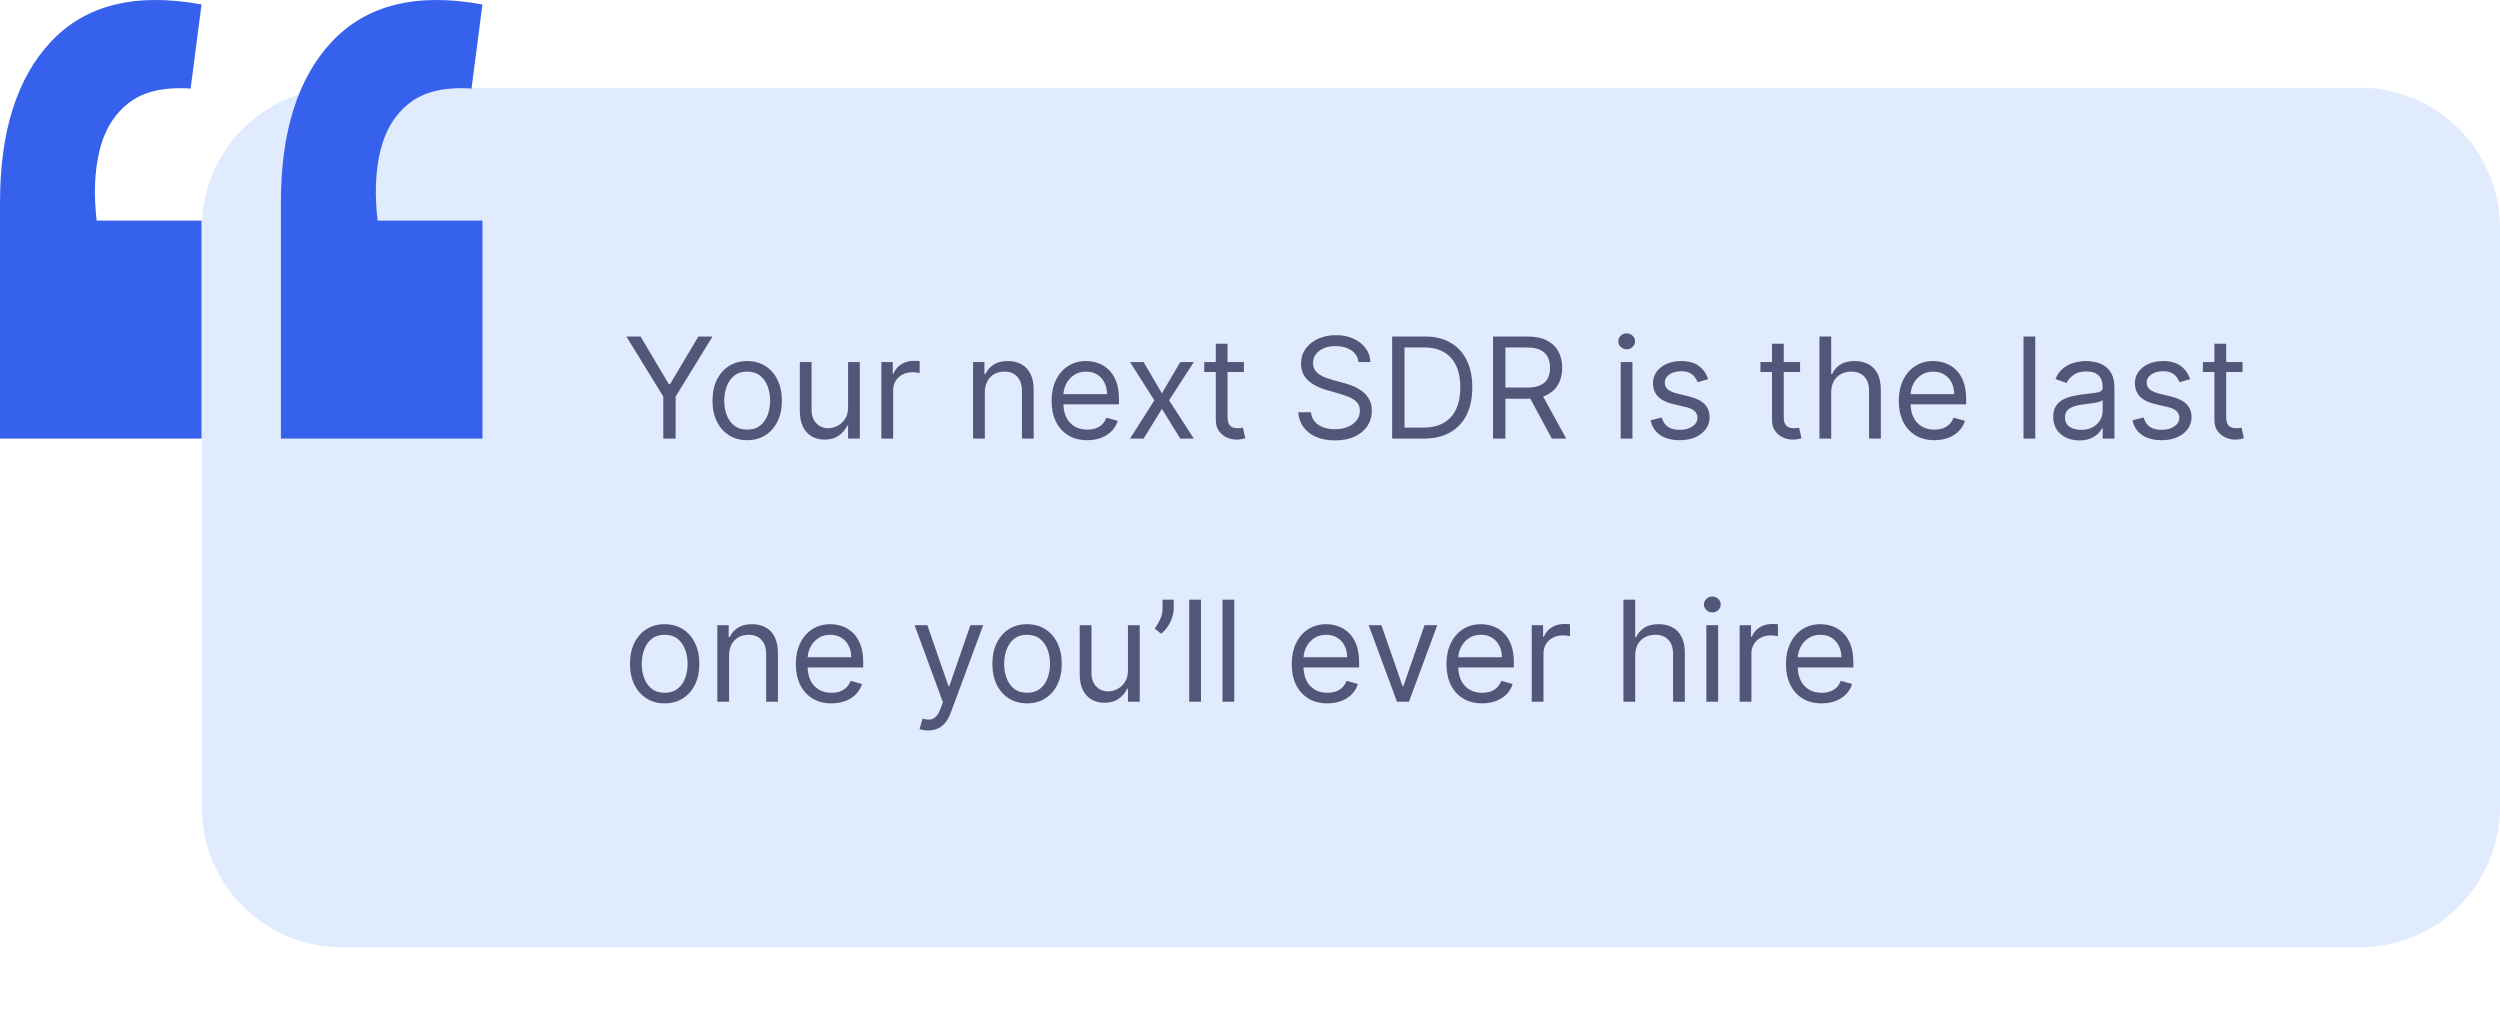
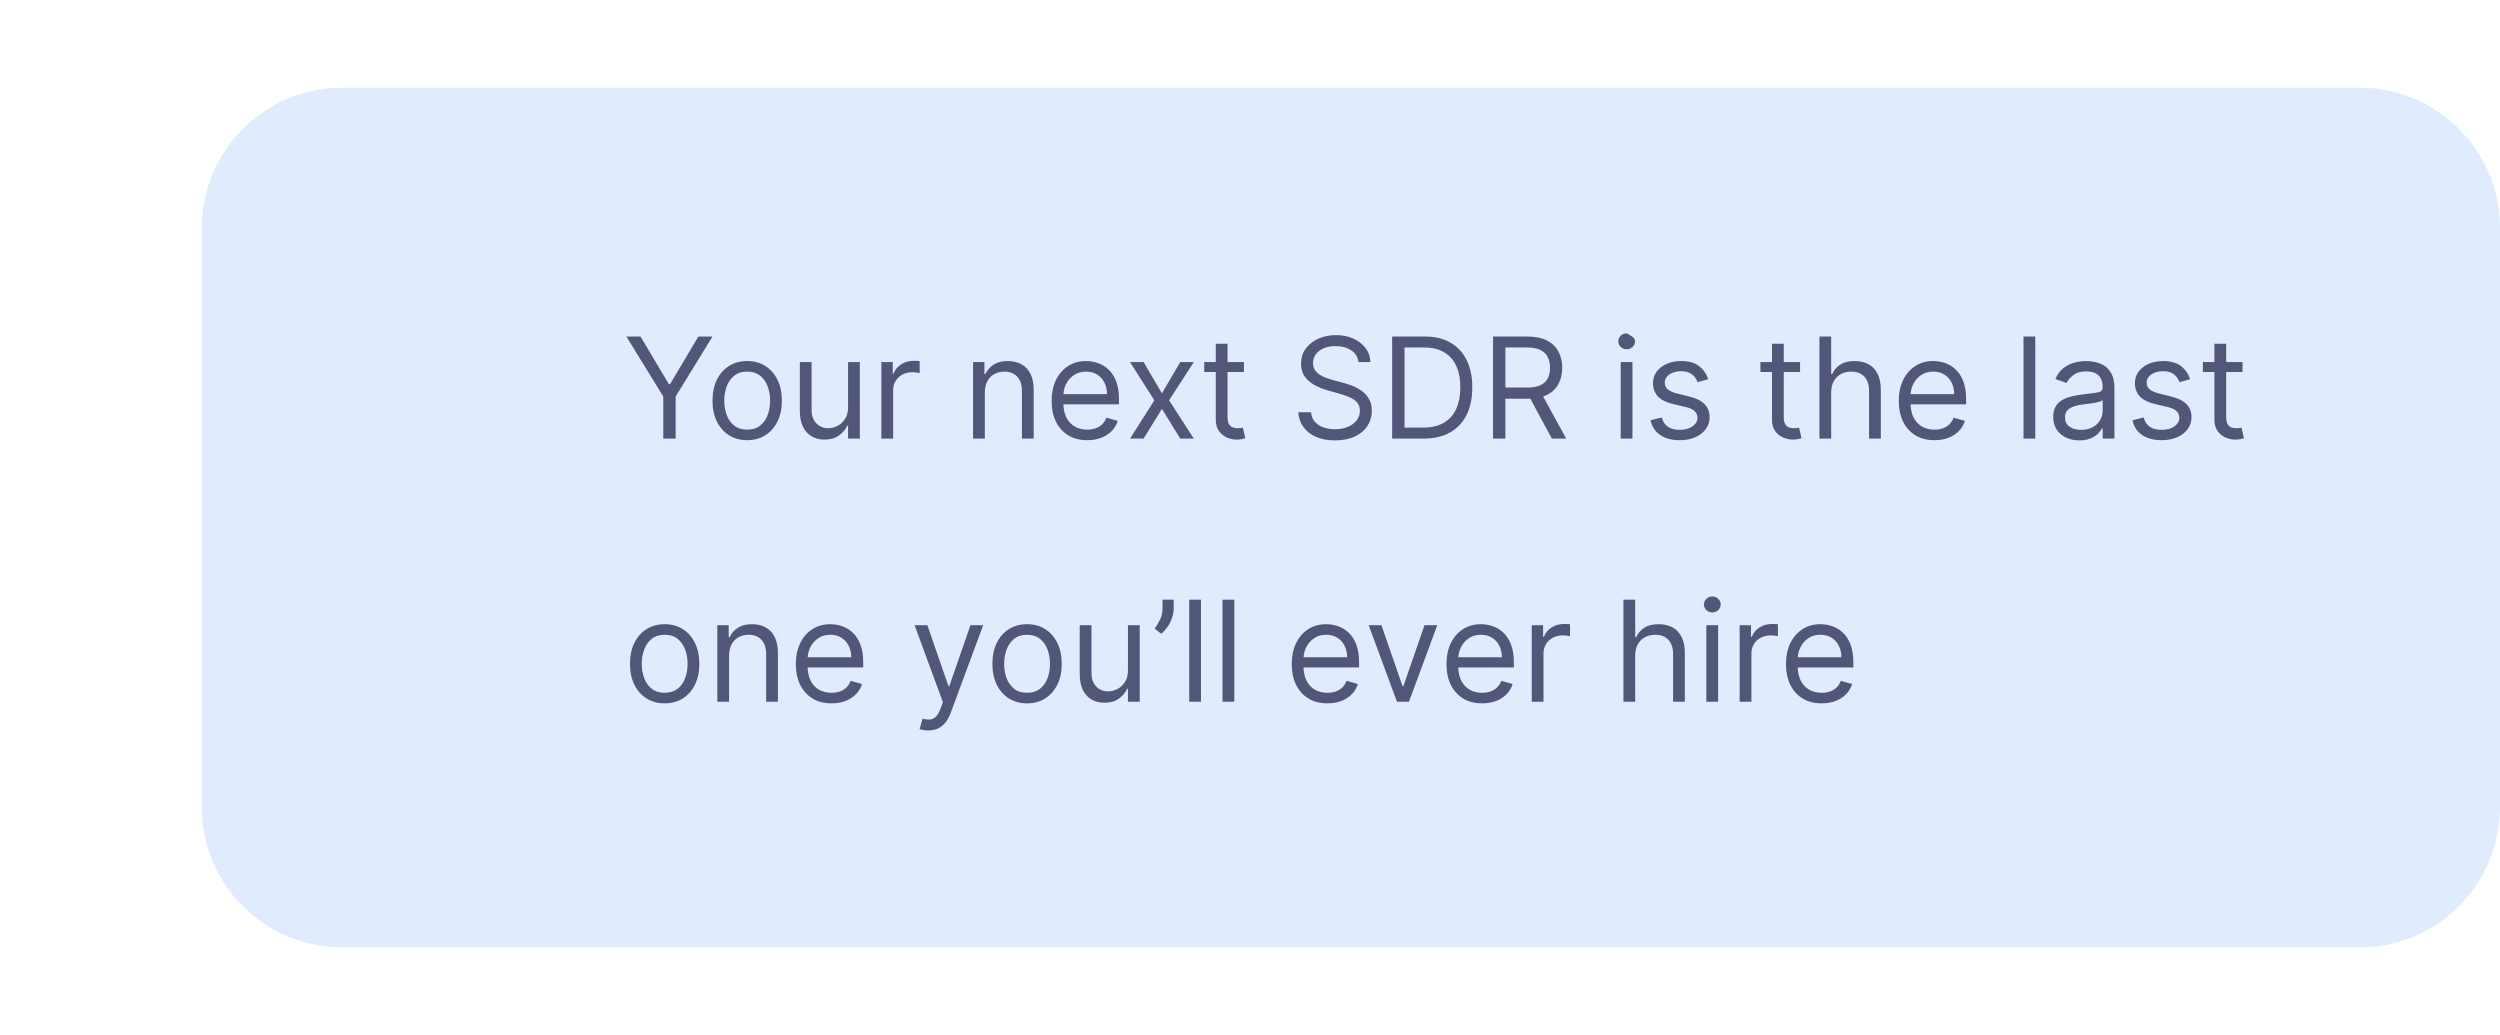
<svg xmlns="http://www.w3.org/2000/svg" width="285" height="118" viewBox="0 0 285 118" fill="none">
  <path d="M23 26C23 17.163 30.163 10 39 10H269C277.837 10 285 17.163 285 26V92C285 100.837 277.837 108 269 108H39C30.163 108 23 100.837 23 92V26Z" fill="#E0EBFE" />
-   <path d="M71.409 38.364H73.023L76.25 43.795H76.386L79.614 38.364H81.227L77.023 45.205V50H75.614V45.205L71.409 38.364ZM85.179 50.182C84.391 50.182 83.7 49.994 83.105 49.619C82.514 49.244 82.052 48.72 81.719 48.045C81.389 47.371 81.224 46.583 81.224 45.682C81.224 44.773 81.389 43.979 81.719 43.301C82.052 42.623 82.514 42.097 83.105 41.722C83.7 41.347 84.391 41.159 85.179 41.159C85.967 41.159 86.656 41.347 87.247 41.722C87.842 42.097 88.304 42.623 88.633 43.301C88.967 43.979 89.133 44.773 89.133 45.682C89.133 46.583 88.967 47.371 88.633 48.045C88.304 48.72 87.842 49.244 87.247 49.619C86.656 49.994 85.967 50.182 85.179 50.182ZM85.179 48.977C85.778 48.977 86.27 48.824 86.656 48.517C87.043 48.21 87.329 47.807 87.514 47.307C87.7 46.807 87.793 46.265 87.793 45.682C87.793 45.099 87.7 44.555 87.514 44.051C87.329 43.547 87.043 43.14 86.656 42.83C86.27 42.519 85.778 42.364 85.179 42.364C84.581 42.364 84.088 42.519 83.702 42.83C83.315 43.14 83.029 43.547 82.844 44.051C82.658 44.555 82.565 45.099 82.565 45.682C82.565 46.265 82.658 46.807 82.844 47.307C83.029 47.807 83.315 48.21 83.702 48.517C84.088 48.824 84.581 48.977 85.179 48.977ZM96.68 46.432V41.273H98.021V50H96.68V48.523H96.59C96.385 48.966 96.067 49.343 95.635 49.653C95.203 49.96 94.658 50.114 93.999 50.114C93.453 50.114 92.968 49.994 92.544 49.756C92.12 49.513 91.787 49.15 91.544 48.665C91.302 48.176 91.18 47.561 91.18 46.818V41.273H92.521V46.727C92.521 47.364 92.699 47.871 93.055 48.25C93.415 48.629 93.874 48.818 94.43 48.818C94.764 48.818 95.103 48.733 95.447 48.562C95.796 48.392 96.088 48.131 96.322 47.778C96.561 47.426 96.68 46.977 96.68 46.432ZM100.477 50V41.273H101.773V42.591H101.864C102.023 42.159 102.311 41.809 102.727 41.54C103.144 41.271 103.614 41.136 104.136 41.136C104.235 41.136 104.358 41.138 104.506 41.142C104.653 41.146 104.765 41.151 104.841 41.159V42.523C104.795 42.511 104.691 42.494 104.528 42.472C104.369 42.445 104.201 42.432 104.023 42.432C103.598 42.432 103.22 42.521 102.886 42.699C102.557 42.873 102.295 43.115 102.102 43.426C101.913 43.733 101.818 44.083 101.818 44.477V50H100.477ZM112.271 44.75V50H110.93V41.273H112.226V42.636H112.339C112.544 42.193 112.855 41.837 113.271 41.568C113.688 41.295 114.226 41.159 114.885 41.159C115.476 41.159 115.993 41.28 116.436 41.523C116.879 41.761 117.224 42.125 117.47 42.614C117.716 43.099 117.839 43.712 117.839 44.455V50H116.499V44.545C116.499 43.86 116.321 43.326 115.964 42.943C115.608 42.557 115.12 42.364 114.499 42.364C114.071 42.364 113.688 42.456 113.351 42.642C113.018 42.828 112.754 43.099 112.561 43.455C112.368 43.811 112.271 44.242 112.271 44.75ZM123.949 50.182C123.108 50.182 122.383 49.996 121.773 49.625C121.167 49.25 120.699 48.727 120.369 48.057C120.044 47.383 119.881 46.599 119.881 45.705C119.881 44.811 120.044 44.023 120.369 43.341C120.699 42.655 121.157 42.121 121.744 41.739C122.335 41.352 123.025 41.159 123.812 41.159C124.267 41.159 124.716 41.235 125.159 41.386C125.602 41.538 126.006 41.784 126.369 42.125C126.733 42.462 127.023 42.909 127.239 43.466C127.455 44.023 127.562 44.708 127.562 45.523V46.091H120.835V44.932H126.199C126.199 44.439 126.1 44 125.903 43.614C125.71 43.227 125.434 42.922 125.074 42.699C124.718 42.475 124.297 42.364 123.812 42.364C123.278 42.364 122.816 42.496 122.426 42.761C122.04 43.023 121.742 43.364 121.534 43.784C121.326 44.205 121.222 44.655 121.222 45.136V45.909C121.222 46.568 121.335 47.127 121.562 47.585C121.794 48.04 122.114 48.386 122.523 48.625C122.932 48.86 123.407 48.977 123.949 48.977C124.301 48.977 124.619 48.928 124.903 48.83C125.191 48.727 125.439 48.576 125.648 48.375C125.856 48.17 126.017 47.917 126.131 47.614L127.426 47.977C127.29 48.417 127.061 48.803 126.739 49.136C126.417 49.466 126.019 49.724 125.545 49.909C125.072 50.091 124.54 50.182 123.949 50.182ZM130.368 41.273L132.459 44.841L134.55 41.273H136.095L133.277 45.636L136.095 50H134.55L132.459 46.614L130.368 50H128.822L131.595 45.636L128.822 41.273H130.368ZM141.804 41.273V42.409H137.281V41.273H141.804ZM138.599 39.182H139.94V47.5C139.94 47.879 139.995 48.163 140.105 48.352C140.219 48.538 140.363 48.663 140.537 48.727C140.715 48.788 140.902 48.818 141.099 48.818C141.247 48.818 141.368 48.811 141.463 48.795C141.558 48.776 141.634 48.761 141.69 48.75L141.963 49.955C141.872 49.989 141.745 50.023 141.582 50.057C141.42 50.095 141.213 50.114 140.963 50.114C140.584 50.114 140.213 50.032 139.849 49.869C139.49 49.706 139.19 49.458 138.952 49.125C138.717 48.792 138.599 48.371 138.599 47.864V39.182ZM154.866 41.273C154.798 40.697 154.522 40.25 154.037 39.932C153.552 39.614 152.957 39.455 152.253 39.455C151.738 39.455 151.287 39.538 150.901 39.705C150.518 39.871 150.219 40.1 150.003 40.392C149.791 40.684 149.685 41.015 149.685 41.386C149.685 41.697 149.759 41.964 149.906 42.188C150.058 42.407 150.251 42.591 150.486 42.739C150.721 42.883 150.967 43.002 151.224 43.097C151.482 43.188 151.719 43.261 151.935 43.318L153.116 43.636C153.42 43.716 153.757 43.826 154.128 43.966C154.503 44.106 154.861 44.297 155.202 44.54C155.546 44.778 155.83 45.085 156.054 45.46C156.277 45.835 156.389 46.295 156.389 46.841C156.389 47.47 156.224 48.038 155.895 48.545C155.569 49.053 155.092 49.456 154.463 49.756C153.838 50.055 153.079 50.205 152.185 50.205C151.351 50.205 150.63 50.07 150.02 49.801C149.414 49.532 148.937 49.157 148.588 48.676C148.243 48.195 148.048 47.636 148.003 47H149.457C149.495 47.439 149.643 47.803 149.901 48.091C150.162 48.375 150.491 48.587 150.889 48.727C151.291 48.864 151.723 48.932 152.185 48.932C152.723 48.932 153.205 48.845 153.634 48.67C154.062 48.492 154.401 48.246 154.651 47.932C154.901 47.614 155.026 47.242 155.026 46.818C155.026 46.432 154.918 46.117 154.702 45.875C154.486 45.633 154.202 45.436 153.849 45.284C153.497 45.133 153.116 45 152.707 44.886L151.276 44.477C150.366 44.216 149.647 43.843 149.116 43.358C148.586 42.873 148.321 42.239 148.321 41.455C148.321 40.803 148.497 40.235 148.849 39.75C149.205 39.261 149.683 38.883 150.281 38.614C150.884 38.341 151.556 38.205 152.298 38.205C153.048 38.205 153.715 38.339 154.298 38.608C154.882 38.873 155.344 39.237 155.685 39.699C156.029 40.161 156.211 40.686 156.23 41.273H154.866ZM162.297 50H158.706V38.364H162.456C163.585 38.364 164.551 38.597 165.354 39.062C166.157 39.525 166.772 40.189 167.2 41.057C167.628 41.92 167.842 42.955 167.842 44.159C167.842 45.371 167.626 46.415 167.195 47.29C166.763 48.161 166.134 48.831 165.308 49.301C164.482 49.767 163.479 50 162.297 50ZM160.115 48.75H162.206C163.168 48.75 163.965 48.564 164.598 48.193C165.231 47.822 165.702 47.294 166.013 46.608C166.323 45.922 166.479 45.106 166.479 44.159C166.479 43.22 166.325 42.411 166.018 41.733C165.712 41.051 165.253 40.528 164.643 40.165C164.034 39.797 163.274 39.614 162.365 39.614H160.115V48.75ZM170.206 50V38.364H174.138C175.047 38.364 175.793 38.519 176.376 38.83C176.96 39.136 177.392 39.559 177.672 40.097C177.952 40.635 178.092 41.246 178.092 41.932C178.092 42.617 177.952 43.225 177.672 43.756C177.392 44.286 176.962 44.703 176.382 45.006C175.803 45.305 175.062 45.455 174.161 45.455H170.979V44.182H174.115C174.736 44.182 175.236 44.091 175.615 43.909C175.998 43.727 176.274 43.47 176.445 43.136C176.619 42.799 176.706 42.398 176.706 41.932C176.706 41.466 176.619 41.059 176.445 40.71C176.27 40.362 175.992 40.093 175.609 39.903C175.227 39.71 174.721 39.614 174.092 39.614H171.615V50H170.206ZM175.683 44.773L178.547 50H176.911L174.092 44.773H175.683ZM184.759 50V41.273H186.099V50H184.759ZM185.44 39.818C185.179 39.818 184.954 39.729 184.764 39.551C184.579 39.373 184.486 39.159 184.486 38.909C184.486 38.659 184.579 38.445 184.764 38.267C184.954 38.089 185.179 38 185.44 38C185.702 38 185.925 38.089 186.111 38.267C186.3 38.445 186.395 38.659 186.395 38.909C186.395 39.159 186.3 39.373 186.111 39.551C185.925 39.729 185.702 39.818 185.44 39.818ZM194.737 43.227L193.533 43.568C193.457 43.367 193.345 43.172 193.197 42.983C193.054 42.79 192.857 42.631 192.607 42.506C192.357 42.381 192.036 42.318 191.646 42.318C191.112 42.318 190.667 42.441 190.311 42.688C189.959 42.93 189.783 43.239 189.783 43.614C189.783 43.947 189.904 44.21 190.146 44.403C190.389 44.597 190.768 44.758 191.283 44.886L192.578 45.205C193.358 45.394 193.94 45.684 194.322 46.074C194.705 46.46 194.896 46.958 194.896 47.568C194.896 48.068 194.752 48.515 194.464 48.909C194.18 49.303 193.783 49.614 193.271 49.841C192.76 50.068 192.165 50.182 191.487 50.182C190.597 50.182 189.86 49.989 189.277 49.602C188.694 49.216 188.324 48.651 188.169 47.909L189.442 47.591C189.563 48.061 189.792 48.413 190.129 48.648C190.47 48.883 190.915 49 191.464 49C192.089 49 192.586 48.867 192.953 48.602C193.324 48.333 193.51 48.011 193.51 47.636C193.51 47.333 193.404 47.08 193.192 46.875C192.98 46.667 192.654 46.511 192.214 46.409L190.76 46.068C189.961 45.879 189.374 45.585 188.999 45.188C188.627 44.786 188.442 44.284 188.442 43.682C188.442 43.189 188.58 42.754 188.857 42.375C189.137 41.996 189.518 41.699 189.999 41.483C190.483 41.267 191.033 41.159 191.646 41.159C192.51 41.159 193.188 41.349 193.68 41.727C194.177 42.106 194.529 42.606 194.737 43.227ZM205.21 41.273V42.409H200.688V41.273H205.21ZM202.006 39.182H203.347V47.5C203.347 47.879 203.402 48.163 203.511 48.352C203.625 48.538 203.769 48.663 203.943 48.727C204.121 48.788 204.309 48.818 204.506 48.818C204.653 48.818 204.775 48.811 204.869 48.795C204.964 48.776 205.04 48.761 205.097 48.75L205.369 49.955C205.278 49.989 205.152 50.023 204.989 50.057C204.826 50.095 204.619 50.114 204.369 50.114C203.991 50.114 203.619 50.032 203.256 49.869C202.896 49.706 202.597 49.458 202.358 49.125C202.123 48.792 202.006 48.371 202.006 47.864V39.182ZM208.756 44.75V50H207.415V38.364H208.756V42.636H208.869C209.074 42.186 209.381 41.828 209.79 41.562C210.203 41.294 210.752 41.159 211.438 41.159C212.032 41.159 212.553 41.278 213 41.517C213.447 41.752 213.794 42.114 214.04 42.602C214.29 43.087 214.415 43.705 214.415 44.455V50H213.074V44.545C213.074 43.852 212.894 43.316 212.534 42.938C212.178 42.555 211.684 42.364 211.051 42.364C210.612 42.364 210.218 42.456 209.869 42.642C209.525 42.828 209.252 43.099 209.051 43.455C208.854 43.811 208.756 44.242 208.756 44.75ZM220.527 50.182C219.686 50.182 218.961 49.996 218.351 49.625C217.745 49.25 217.277 48.727 216.947 48.057C216.622 47.383 216.459 46.599 216.459 45.705C216.459 44.811 216.622 44.023 216.947 43.341C217.277 42.655 217.735 42.121 218.322 41.739C218.913 41.352 219.603 41.159 220.391 41.159C220.845 41.159 221.294 41.235 221.737 41.386C222.18 41.538 222.584 41.784 222.947 42.125C223.311 42.462 223.601 42.909 223.817 43.466C224.033 44.023 224.141 44.708 224.141 45.523V46.091H217.413V44.932H222.777C222.777 44.439 222.679 44 222.482 43.614C222.288 43.227 222.012 42.922 221.652 42.699C221.296 42.475 220.875 42.364 220.391 42.364C219.857 42.364 219.394 42.496 219.004 42.761C218.618 43.023 218.321 43.364 218.112 43.784C217.904 44.205 217.8 44.655 217.8 45.136V45.909C217.8 46.568 217.913 47.127 218.141 47.585C218.372 48.04 218.692 48.386 219.101 48.625C219.51 48.86 219.985 48.977 220.527 48.977C220.879 48.977 221.197 48.928 221.482 48.83C221.769 48.727 222.018 48.576 222.226 48.375C222.434 48.17 222.595 47.917 222.709 47.614L224.004 47.977C223.868 48.417 223.639 48.803 223.317 49.136C222.995 49.466 222.597 49.724 222.124 49.909C221.65 50.091 221.118 50.182 220.527 50.182ZM232.021 38.364V50H230.68V38.364H232.021ZM237.045 50.205C236.492 50.205 235.991 50.1 235.54 49.892C235.089 49.68 234.731 49.375 234.466 48.977C234.201 48.576 234.068 48.091 234.068 47.523C234.068 47.023 234.167 46.617 234.364 46.307C234.561 45.992 234.824 45.746 235.153 45.568C235.483 45.39 235.847 45.258 236.244 45.17C236.646 45.08 237.049 45.008 237.455 44.955C237.985 44.886 238.415 44.835 238.744 44.801C239.078 44.763 239.32 44.701 239.472 44.614C239.627 44.526 239.705 44.375 239.705 44.159V44.114C239.705 43.553 239.551 43.117 239.244 42.807C238.941 42.496 238.481 42.341 237.864 42.341C237.223 42.341 236.722 42.481 236.358 42.761C235.994 43.042 235.739 43.341 235.591 43.659L234.318 43.205C234.545 42.674 234.848 42.261 235.227 41.966C235.61 41.667 236.027 41.458 236.477 41.341C236.932 41.22 237.379 41.159 237.818 41.159C238.098 41.159 238.42 41.193 238.784 41.261C239.152 41.326 239.506 41.46 239.847 41.665C240.191 41.869 240.477 42.178 240.705 42.591C240.932 43.004 241.045 43.557 241.045 44.25V50H239.705V48.818H239.636C239.545 49.008 239.394 49.21 239.182 49.426C238.97 49.642 238.688 49.826 238.335 49.977C237.983 50.129 237.553 50.205 237.045 50.205ZM237.25 49C237.78 49 238.227 48.896 238.591 48.688C238.958 48.479 239.235 48.21 239.42 47.881C239.61 47.551 239.705 47.205 239.705 46.841V45.614C239.648 45.682 239.523 45.744 239.33 45.801C239.14 45.854 238.92 45.901 238.67 45.943C238.424 45.981 238.184 46.015 237.949 46.045C237.718 46.072 237.53 46.095 237.386 46.114C237.038 46.159 236.712 46.233 236.409 46.335C236.11 46.434 235.867 46.583 235.682 46.784C235.5 46.981 235.409 47.25 235.409 47.591C235.409 48.057 235.581 48.409 235.926 48.648C236.275 48.883 236.716 49 237.25 49ZM249.675 43.227L248.47 43.568C248.394 43.367 248.283 43.172 248.135 42.983C247.991 42.79 247.794 42.631 247.544 42.506C247.294 42.381 246.974 42.318 246.584 42.318C246.05 42.318 245.605 42.441 245.249 42.688C244.896 42.93 244.72 43.239 244.72 43.614C244.72 43.947 244.841 44.21 245.084 44.403C245.326 44.597 245.705 44.758 246.22 44.886L247.516 45.205C248.296 45.394 248.877 45.684 249.26 46.074C249.643 46.46 249.834 46.958 249.834 47.568C249.834 48.068 249.69 48.515 249.402 48.909C249.118 49.303 248.72 49.614 248.209 49.841C247.697 50.068 247.103 50.182 246.425 50.182C245.535 50.182 244.798 49.989 244.214 49.602C243.631 49.216 243.262 48.651 243.107 47.909L244.379 47.591C244.5 48.061 244.73 48.413 245.067 48.648C245.408 48.883 245.853 49 246.402 49C247.027 49 247.523 48.867 247.891 48.602C248.262 48.333 248.447 48.011 248.447 47.636C248.447 47.333 248.341 47.08 248.129 46.875C247.917 46.667 247.591 46.511 247.152 46.409L245.697 46.068C244.898 45.879 244.311 45.585 243.936 45.188C243.565 44.786 243.379 44.284 243.379 43.682C243.379 43.189 243.518 42.754 243.794 42.375C244.074 41.996 244.455 41.699 244.936 41.483C245.421 41.267 245.97 41.159 246.584 41.159C247.447 41.159 248.125 41.349 248.618 41.727C249.114 42.106 249.466 42.606 249.675 43.227ZM255.648 41.273V42.409H251.125V41.273H255.648ZM252.443 39.182H253.784V47.5C253.784 47.879 253.839 48.163 253.949 48.352C254.063 48.538 254.206 48.663 254.381 48.727C254.559 48.788 254.746 48.818 254.943 48.818C255.091 48.818 255.212 48.811 255.307 48.795C255.402 48.776 255.477 48.761 255.534 48.75L255.807 49.955C255.716 49.989 255.589 50.023 255.426 50.057C255.263 50.095 255.057 50.114 254.807 50.114C254.428 50.114 254.057 50.032 253.693 49.869C253.333 49.706 253.034 49.458 252.795 49.125C252.561 48.792 252.443 48.371 252.443 47.864V39.182ZM75.773 80.182C74.985 80.182 74.294 79.994 73.699 79.619C73.108 79.244 72.646 78.72 72.312 78.046C71.983 77.371 71.818 76.583 71.818 75.682C71.818 74.773 71.983 73.979 72.312 73.301C72.646 72.623 73.108 72.097 73.699 71.722C74.294 71.347 74.985 71.159 75.773 71.159C76.561 71.159 77.25 71.347 77.841 71.722C78.436 72.097 78.898 72.623 79.227 73.301C79.561 73.979 79.727 74.773 79.727 75.682C79.727 76.583 79.561 77.371 79.227 78.046C78.898 78.72 78.436 79.244 77.841 79.619C77.25 79.994 76.561 80.182 75.773 80.182ZM75.773 78.977C76.371 78.977 76.864 78.824 77.25 78.517C77.636 78.21 77.922 77.807 78.108 77.307C78.294 76.807 78.386 76.265 78.386 75.682C78.386 75.099 78.294 74.555 78.108 74.051C77.922 73.547 77.636 73.14 77.25 72.829C76.864 72.519 76.371 72.364 75.773 72.364C75.174 72.364 74.682 72.519 74.296 72.829C73.909 73.14 73.623 73.547 73.438 74.051C73.252 74.555 73.159 75.099 73.159 75.682C73.159 76.265 73.252 76.807 73.438 77.307C73.623 77.807 73.909 78.21 74.296 78.517C74.682 78.824 75.174 78.977 75.773 78.977ZM83.115 74.75V80H81.774V71.273H83.07V72.636H83.183C83.388 72.193 83.698 71.837 84.115 71.568C84.532 71.296 85.07 71.159 85.729 71.159C86.32 71.159 86.837 71.28 87.28 71.523C87.723 71.761 88.068 72.125 88.314 72.614C88.56 73.099 88.683 73.712 88.683 74.454V80H87.342V74.546C87.342 73.86 87.164 73.326 86.808 72.943C86.452 72.557 85.963 72.364 85.342 72.364C84.914 72.364 84.532 72.456 84.195 72.642C83.861 72.828 83.598 73.099 83.405 73.454C83.212 73.811 83.115 74.242 83.115 74.75ZM94.793 80.182C93.952 80.182 93.226 79.996 92.617 79.625C92.01 79.25 91.543 78.727 91.213 78.057C90.887 77.383 90.724 76.599 90.724 75.704C90.724 74.811 90.887 74.023 91.213 73.341C91.543 72.655 92.001 72.121 92.588 71.739C93.179 71.352 93.868 71.159 94.656 71.159C95.111 71.159 95.56 71.235 96.003 71.386C96.446 71.538 96.849 71.784 97.213 72.125C97.577 72.462 97.867 72.909 98.082 73.466C98.298 74.023 98.406 74.708 98.406 75.523V76.091H91.679V74.932H97.043C97.043 74.439 96.944 74 96.747 73.614C96.554 73.227 96.278 72.922 95.918 72.699C95.562 72.475 95.141 72.364 94.656 72.364C94.122 72.364 93.66 72.496 93.27 72.761C92.883 73.023 92.586 73.364 92.378 73.784C92.169 74.204 92.065 74.655 92.065 75.136V75.909C92.065 76.568 92.179 77.127 92.406 77.585C92.637 78.04 92.957 78.386 93.367 78.625C93.776 78.86 94.251 78.977 94.793 78.977C95.145 78.977 95.463 78.928 95.747 78.829C96.035 78.727 96.283 78.576 96.492 78.375C96.7 78.171 96.861 77.917 96.974 77.614L98.27 77.977C98.133 78.417 97.904 78.803 97.582 79.136C97.26 79.466 96.863 79.724 96.389 79.909C95.916 80.091 95.383 80.182 94.793 80.182ZM105.81 83.273C105.582 83.273 105.38 83.254 105.202 83.216C105.024 83.182 104.901 83.148 104.832 83.114L105.173 81.932C105.499 82.015 105.787 82.046 106.037 82.023C106.287 82 106.509 81.888 106.702 81.688C106.899 81.49 107.079 81.171 107.241 80.727L107.491 80.046L104.264 71.273H105.719L108.128 78.227H108.219L110.628 71.273H112.082L108.378 81.273C108.211 81.724 108.005 82.097 107.759 82.392C107.512 82.691 107.226 82.913 106.901 83.057C106.579 83.201 106.215 83.273 105.81 83.273ZM117.085 80.182C116.297 80.182 115.606 79.994 115.011 79.619C114.42 79.244 113.958 78.72 113.625 78.046C113.295 77.371 113.131 76.583 113.131 75.682C113.131 74.773 113.295 73.979 113.625 73.301C113.958 72.623 114.42 72.097 115.011 71.722C115.606 71.347 116.297 71.159 117.085 71.159C117.873 71.159 118.563 71.347 119.153 71.722C119.748 72.097 120.21 72.623 120.54 73.301C120.873 73.979 121.04 74.773 121.04 75.682C121.04 76.583 120.873 77.371 120.54 78.046C120.21 78.72 119.748 79.244 119.153 79.619C118.563 79.994 117.873 80.182 117.085 80.182ZM117.085 78.977C117.684 78.977 118.176 78.824 118.562 78.517C118.949 78.21 119.235 77.807 119.42 77.307C119.606 76.807 119.699 76.265 119.699 75.682C119.699 75.099 119.606 74.555 119.42 74.051C119.235 73.547 118.949 73.14 118.562 72.829C118.176 72.519 117.684 72.364 117.085 72.364C116.487 72.364 115.994 72.519 115.608 72.829C115.222 73.14 114.936 73.547 114.75 74.051C114.564 74.555 114.472 75.099 114.472 75.682C114.472 76.265 114.564 76.807 114.75 77.307C114.936 77.807 115.222 78.21 115.608 78.517C115.994 78.824 116.487 78.977 117.085 78.977ZM128.587 76.432V71.273H129.928V80H128.587V78.523H128.496C128.291 78.966 127.973 79.343 127.541 79.653C127.109 79.96 126.564 80.114 125.905 80.114C125.359 80.114 124.875 79.994 124.45 79.756C124.026 79.513 123.693 79.15 123.45 78.665C123.208 78.176 123.087 77.561 123.087 76.818V71.273H124.428V76.727C124.428 77.364 124.606 77.871 124.962 78.25C125.321 78.629 125.78 78.818 126.337 78.818C126.67 78.818 127.009 78.733 127.354 78.562C127.702 78.392 127.994 78.131 128.229 77.778C128.467 77.426 128.587 76.977 128.587 76.432ZM133.8 68.364V69.386C133.8 69.697 133.743 70.028 133.629 70.381C133.519 70.729 133.357 71.068 133.141 71.398C132.929 71.724 132.671 72.008 132.368 72.25L131.641 71.659C131.879 71.318 132.086 70.964 132.26 70.597C132.438 70.225 132.527 69.829 132.527 69.409V68.364H133.8ZM136.912 68.364V80H135.571V68.364H136.912ZM140.709 68.364V80H139.368V68.364H140.709ZM151.324 80.182C150.483 80.182 149.758 79.996 149.148 79.625C148.542 79.25 148.074 78.727 147.744 78.057C147.419 77.383 147.256 76.599 147.256 75.704C147.256 74.811 147.419 74.023 147.744 73.341C148.074 72.655 148.532 72.121 149.119 71.739C149.71 71.352 150.4 71.159 151.188 71.159C151.642 71.159 152.091 71.235 152.534 71.386C152.977 71.538 153.381 71.784 153.744 72.125C154.108 72.462 154.398 72.909 154.614 73.466C154.83 74.023 154.938 74.708 154.938 75.523V76.091H148.21V74.932H153.574C153.574 74.439 153.475 74 153.278 73.614C153.085 73.227 152.809 72.922 152.449 72.699C152.093 72.475 151.672 72.364 151.188 72.364C150.653 72.364 150.191 72.496 149.801 72.761C149.415 73.023 149.117 73.364 148.909 73.784C148.701 74.204 148.597 74.655 148.597 75.136V75.909C148.597 76.568 148.71 77.127 148.938 77.585C149.169 78.04 149.489 78.386 149.898 78.625C150.307 78.86 150.782 78.977 151.324 78.977C151.676 78.977 151.994 78.928 152.278 78.829C152.566 78.727 152.814 78.576 153.023 78.375C153.231 78.171 153.392 77.917 153.506 77.614L154.801 77.977C154.665 78.417 154.436 78.803 154.114 79.136C153.792 79.466 153.394 79.724 152.92 79.909C152.447 80.091 151.915 80.182 151.324 80.182ZM163.848 71.273L160.621 80H159.257L156.03 71.273H157.484L159.893 78.227H159.984L162.393 71.273H163.848ZM168.964 80.182C168.124 80.182 167.398 79.996 166.788 79.625C166.182 79.25 165.714 78.727 165.385 78.057C165.059 77.383 164.896 76.599 164.896 75.704C164.896 74.811 165.059 74.023 165.385 73.341C165.714 72.655 166.173 72.121 166.76 71.739C167.351 71.352 168.04 71.159 168.828 71.159C169.283 71.159 169.732 71.235 170.175 71.386C170.618 71.538 171.021 71.784 171.385 72.125C171.749 72.462 172.038 72.909 172.254 73.466C172.47 74.023 172.578 74.708 172.578 75.523V76.091H165.851V74.932H171.214C171.214 74.439 171.116 74 170.919 73.614C170.726 73.227 170.449 72.922 170.089 72.699C169.733 72.475 169.313 72.364 168.828 72.364C168.294 72.364 167.832 72.496 167.442 72.761C167.055 73.023 166.758 73.364 166.55 73.784C166.341 74.204 166.237 74.655 166.237 75.136V75.909C166.237 76.568 166.351 77.127 166.578 77.585C166.809 78.04 167.129 78.386 167.538 78.625C167.947 78.86 168.423 78.977 168.964 78.977C169.317 78.977 169.635 78.928 169.919 78.829C170.207 78.727 170.455 78.576 170.663 78.375C170.872 78.171 171.033 77.917 171.146 77.614L172.442 77.977C172.305 78.417 172.076 78.803 171.754 79.136C171.432 79.466 171.035 79.724 170.561 79.909C170.088 80.091 169.555 80.182 168.964 80.182ZM174.618 80V71.273H175.913V72.591H176.004C176.163 72.159 176.451 71.809 176.868 71.54C177.285 71.271 177.754 71.136 178.277 71.136C178.375 71.136 178.499 71.138 178.646 71.142C178.794 71.146 178.906 71.151 178.982 71.159V72.523C178.936 72.511 178.832 72.494 178.669 72.472C178.51 72.445 178.341 72.432 178.163 72.432C177.739 72.432 177.36 72.521 177.027 72.699C176.697 72.873 176.436 73.115 176.243 73.426C176.054 73.733 175.959 74.083 175.959 74.477V80H174.618ZM186.412 74.75V80H185.071V68.364H186.412V72.636H186.526C186.73 72.186 187.037 71.828 187.446 71.562C187.859 71.294 188.408 71.159 189.094 71.159C189.688 71.159 190.209 71.278 190.656 71.517C191.103 71.752 191.45 72.114 191.696 72.602C191.946 73.087 192.071 73.704 192.071 74.454V80H190.73V74.546C190.73 73.852 190.55 73.316 190.19 72.938C189.834 72.555 189.34 72.364 188.707 72.364C188.268 72.364 187.874 72.456 187.526 72.642C187.181 72.828 186.908 73.099 186.707 73.454C186.51 73.811 186.412 74.242 186.412 74.75ZM194.524 80V71.273H195.865V80H194.524ZM195.206 69.818C194.945 69.818 194.719 69.729 194.53 69.551C194.344 69.373 194.251 69.159 194.251 68.909C194.251 68.659 194.344 68.445 194.53 68.267C194.719 68.089 194.945 68 195.206 68C195.467 68 195.691 68.089 195.876 68.267C196.066 68.445 196.161 68.659 196.161 68.909C196.161 69.159 196.066 69.373 195.876 69.551C195.691 69.729 195.467 69.818 195.206 69.818ZM198.321 80V71.273H199.616V72.591H199.707C199.866 72.159 200.154 71.809 200.571 71.54C200.988 71.271 201.457 71.136 201.98 71.136C202.079 71.136 202.202 71.138 202.349 71.142C202.497 71.146 202.609 71.151 202.685 71.159V72.523C202.639 72.511 202.535 72.494 202.372 72.472C202.213 72.445 202.045 72.432 201.866 72.432C201.442 72.432 201.063 72.521 200.73 72.699C200.401 72.873 200.139 73.115 199.946 73.426C199.757 73.733 199.662 74.083 199.662 74.477V80H198.321ZM207.668 80.182C206.827 80.182 206.101 79.996 205.491 79.625C204.885 79.25 204.418 78.727 204.088 78.057C203.762 77.383 203.599 76.599 203.599 75.704C203.599 74.811 203.762 74.023 204.088 73.341C204.418 72.655 204.876 72.121 205.463 71.739C206.054 71.352 206.743 71.159 207.531 71.159C207.986 71.159 208.435 71.235 208.878 71.386C209.321 71.538 209.724 71.784 210.088 72.125C210.452 72.462 210.741 72.909 210.957 73.466C211.173 74.023 211.281 74.708 211.281 75.523V76.091H204.554V74.932H209.918C209.918 74.439 209.819 74 209.622 73.614C209.429 73.227 209.152 72.922 208.793 72.699C208.437 72.475 208.016 72.364 207.531 72.364C206.997 72.364 206.535 72.496 206.145 72.761C205.759 73.023 205.461 73.364 205.253 73.784C205.045 74.204 204.94 74.655 204.94 75.136V75.909C204.94 76.568 205.054 77.127 205.281 77.585C205.512 78.04 205.832 78.386 206.241 78.625C206.651 78.86 207.126 78.977 207.668 78.977C208.02 78.977 208.338 78.928 208.622 78.829C208.91 78.727 209.158 78.576 209.366 78.375C209.575 78.171 209.736 77.917 209.849 77.614L211.145 77.977C211.009 78.417 210.779 78.803 210.457 79.136C210.135 79.466 209.738 79.724 209.264 79.909C208.791 80.091 208.259 80.182 207.668 80.182Z" fill="#52577A" />
-   <path d="M55 0.509L53.752 10.098C50.703 9.892 48.346 10.442 46.682 11.748C45.019 13.054 43.91 14.875 43.355 17.212C42.801 19.549 42.697 22.196 43.044 25.151H55V50H32.023V23.089C32.023 14.978 33.964 8.861 37.845 4.737C41.796 0.544 47.514 -0.866 55 0.509ZM22.977 0.509L21.73 10.098C18.68 9.892 16.323 10.442 14.66 11.748C12.996 13.054 11.887 14.875 11.333 17.212C10.778 19.549 10.674 22.196 11.021 25.151H22.977V50H0V23.089C0 14.978 1.941 8.861 5.822 4.737C9.773 0.544 15.492 -0.866 22.977 0.509Z" fill="#3661ED" />
+   <path d="M71.409 38.364H73.023L76.25 43.795H76.386L79.614 38.364H81.227L77.023 45.205V50H75.614V45.205L71.409 38.364ZM85.179 50.182C84.391 50.182 83.7 49.994 83.105 49.619C82.514 49.244 82.052 48.72 81.719 48.045C81.389 47.371 81.224 46.583 81.224 45.682C81.224 44.773 81.389 43.979 81.719 43.301C82.052 42.623 82.514 42.097 83.105 41.722C83.7 41.347 84.391 41.159 85.179 41.159C85.967 41.159 86.656 41.347 87.247 41.722C87.842 42.097 88.304 42.623 88.633 43.301C88.967 43.979 89.133 44.773 89.133 45.682C89.133 46.583 88.967 47.371 88.633 48.045C88.304 48.72 87.842 49.244 87.247 49.619C86.656 49.994 85.967 50.182 85.179 50.182ZM85.179 48.977C85.778 48.977 86.27 48.824 86.656 48.517C87.043 48.21 87.329 47.807 87.514 47.307C87.7 46.807 87.793 46.265 87.793 45.682C87.793 45.099 87.7 44.555 87.514 44.051C87.329 43.547 87.043 43.14 86.656 42.83C86.27 42.519 85.778 42.364 85.179 42.364C84.581 42.364 84.088 42.519 83.702 42.83C83.315 43.14 83.029 43.547 82.844 44.051C82.658 44.555 82.565 45.099 82.565 45.682C82.565 46.265 82.658 46.807 82.844 47.307C83.029 47.807 83.315 48.21 83.702 48.517C84.088 48.824 84.581 48.977 85.179 48.977ZM96.68 46.432V41.273H98.021V50H96.68V48.523H96.59C96.385 48.966 96.067 49.343 95.635 49.653C95.203 49.96 94.658 50.114 93.999 50.114C93.453 50.114 92.968 49.994 92.544 49.756C92.12 49.513 91.787 49.15 91.544 48.665C91.302 48.176 91.18 47.561 91.18 46.818V41.273H92.521V46.727C92.521 47.364 92.699 47.871 93.055 48.25C93.415 48.629 93.874 48.818 94.43 48.818C94.764 48.818 95.103 48.733 95.447 48.562C95.796 48.392 96.088 48.131 96.322 47.778C96.561 47.426 96.68 46.977 96.68 46.432ZM100.477 50V41.273H101.773V42.591H101.864C102.023 42.159 102.311 41.809 102.727 41.54C103.144 41.271 103.614 41.136 104.136 41.136C104.235 41.136 104.358 41.138 104.506 41.142C104.653 41.146 104.765 41.151 104.841 41.159V42.523C104.795 42.511 104.691 42.494 104.528 42.472C104.369 42.445 104.201 42.432 104.023 42.432C103.598 42.432 103.22 42.521 102.886 42.699C102.557 42.873 102.295 43.115 102.102 43.426C101.913 43.733 101.818 44.083 101.818 44.477V50H100.477ZM112.271 44.75V50H110.93V41.273H112.226V42.636H112.339C112.544 42.193 112.855 41.837 113.271 41.568C113.688 41.295 114.226 41.159 114.885 41.159C115.476 41.159 115.993 41.28 116.436 41.523C116.879 41.761 117.224 42.125 117.47 42.614C117.716 43.099 117.839 43.712 117.839 44.455V50H116.499V44.545C116.499 43.86 116.321 43.326 115.964 42.943C115.608 42.557 115.12 42.364 114.499 42.364C114.071 42.364 113.688 42.456 113.351 42.642C113.018 42.828 112.754 43.099 112.561 43.455C112.368 43.811 112.271 44.242 112.271 44.75ZM123.949 50.182C123.108 50.182 122.383 49.996 121.773 49.625C121.167 49.25 120.699 48.727 120.369 48.057C120.044 47.383 119.881 46.599 119.881 45.705C119.881 44.811 120.044 44.023 120.369 43.341C120.699 42.655 121.157 42.121 121.744 41.739C122.335 41.352 123.025 41.159 123.812 41.159C124.267 41.159 124.716 41.235 125.159 41.386C125.602 41.538 126.006 41.784 126.369 42.125C126.733 42.462 127.023 42.909 127.239 43.466C127.455 44.023 127.562 44.708 127.562 45.523V46.091H120.835V44.932H126.199C126.199 44.439 126.1 44 125.903 43.614C125.71 43.227 125.434 42.922 125.074 42.699C124.718 42.475 124.297 42.364 123.812 42.364C123.278 42.364 122.816 42.496 122.426 42.761C122.04 43.023 121.742 43.364 121.534 43.784C121.326 44.205 121.222 44.655 121.222 45.136V45.909C121.222 46.568 121.335 47.127 121.562 47.585C121.794 48.04 122.114 48.386 122.523 48.625C122.932 48.86 123.407 48.977 123.949 48.977C124.301 48.977 124.619 48.928 124.903 48.83C125.191 48.727 125.439 48.576 125.648 48.375C125.856 48.17 126.017 47.917 126.131 47.614L127.426 47.977C127.29 48.417 127.061 48.803 126.739 49.136C126.417 49.466 126.019 49.724 125.545 49.909C125.072 50.091 124.54 50.182 123.949 50.182ZM130.368 41.273L132.459 44.841L134.55 41.273H136.095L133.277 45.636L136.095 50H134.55L132.459 46.614L130.368 50H128.822L131.595 45.636L128.822 41.273H130.368ZM141.804 41.273V42.409H137.281V41.273H141.804ZM138.599 39.182H139.94V47.5C139.94 47.879 139.995 48.163 140.105 48.352C140.219 48.538 140.363 48.663 140.537 48.727C140.715 48.788 140.902 48.818 141.099 48.818C141.247 48.818 141.368 48.811 141.463 48.795C141.558 48.776 141.634 48.761 141.69 48.75L141.963 49.955C141.872 49.989 141.745 50.023 141.582 50.057C141.42 50.095 141.213 50.114 140.963 50.114C140.584 50.114 140.213 50.032 139.849 49.869C139.49 49.706 139.19 49.458 138.952 49.125C138.717 48.792 138.599 48.371 138.599 47.864V39.182ZM154.866 41.273C154.798 40.697 154.522 40.25 154.037 39.932C153.552 39.614 152.957 39.455 152.253 39.455C151.738 39.455 151.287 39.538 150.901 39.705C150.518 39.871 150.219 40.1 150.003 40.392C149.791 40.684 149.685 41.015 149.685 41.386C149.685 41.697 149.759 41.964 149.906 42.188C150.058 42.407 150.251 42.591 150.486 42.739C150.721 42.883 150.967 43.002 151.224 43.097C151.482 43.188 151.719 43.261 151.935 43.318L153.116 43.636C153.42 43.716 153.757 43.826 154.128 43.966C154.503 44.106 154.861 44.297 155.202 44.54C155.546 44.778 155.83 45.085 156.054 45.46C156.277 45.835 156.389 46.295 156.389 46.841C156.389 47.47 156.224 48.038 155.895 48.545C155.569 49.053 155.092 49.456 154.463 49.756C153.838 50.055 153.079 50.205 152.185 50.205C151.351 50.205 150.63 50.07 150.02 49.801C149.414 49.532 148.937 49.157 148.588 48.676C148.243 48.195 148.048 47.636 148.003 47H149.457C149.495 47.439 149.643 47.803 149.901 48.091C150.162 48.375 150.491 48.587 150.889 48.727C151.291 48.864 151.723 48.932 152.185 48.932C152.723 48.932 153.205 48.845 153.634 48.67C154.062 48.492 154.401 48.246 154.651 47.932C154.901 47.614 155.026 47.242 155.026 46.818C155.026 46.432 154.918 46.117 154.702 45.875C154.486 45.633 154.202 45.436 153.849 45.284C153.497 45.133 153.116 45 152.707 44.886L151.276 44.477C150.366 44.216 149.647 43.843 149.116 43.358C148.586 42.873 148.321 42.239 148.321 41.455C148.321 40.803 148.497 40.235 148.849 39.75C149.205 39.261 149.683 38.883 150.281 38.614C150.884 38.341 151.556 38.205 152.298 38.205C153.048 38.205 153.715 38.339 154.298 38.608C154.882 38.873 155.344 39.237 155.685 39.699C156.029 40.161 156.211 40.686 156.23 41.273H154.866ZM162.297 50H158.706V38.364H162.456C163.585 38.364 164.551 38.597 165.354 39.062C166.157 39.525 166.772 40.189 167.2 41.057C167.628 41.92 167.842 42.955 167.842 44.159C167.842 45.371 167.626 46.415 167.195 47.29C166.763 48.161 166.134 48.831 165.308 49.301C164.482 49.767 163.479 50 162.297 50ZM160.115 48.75H162.206C163.168 48.75 163.965 48.564 164.598 48.193C165.231 47.822 165.702 47.294 166.013 46.608C166.323 45.922 166.479 45.106 166.479 44.159C166.479 43.22 166.325 42.411 166.018 41.733C165.712 41.051 165.253 40.528 164.643 40.165C164.034 39.797 163.274 39.614 162.365 39.614H160.115V48.75ZM170.206 50V38.364H174.138C175.047 38.364 175.793 38.519 176.376 38.83C176.96 39.136 177.392 39.559 177.672 40.097C177.952 40.635 178.092 41.246 178.092 41.932C178.092 42.617 177.952 43.225 177.672 43.756C177.392 44.286 176.962 44.703 176.382 45.006C175.803 45.305 175.062 45.455 174.161 45.455H170.979V44.182H174.115C174.736 44.182 175.236 44.091 175.615 43.909C175.998 43.727 176.274 43.47 176.445 43.136C176.619 42.799 176.706 42.398 176.706 41.932C176.706 41.466 176.619 41.059 176.445 40.71C176.27 40.362 175.992 40.093 175.609 39.903C175.227 39.71 174.721 39.614 174.092 39.614H171.615V50H170.206ZM175.683 44.773L178.547 50H176.911L174.092 44.773H175.683ZM184.759 50V41.273H186.099V50H184.759ZM185.44 39.818C185.179 39.818 184.954 39.729 184.764 39.551C184.579 39.373 184.486 39.159 184.486 38.909C184.486 38.659 184.579 38.445 184.764 38.267C184.954 38.089 185.179 38 185.44 38C186.3 38.445 186.395 38.659 186.395 38.909C186.395 39.159 186.3 39.373 186.111 39.551C185.925 39.729 185.702 39.818 185.44 39.818ZM194.737 43.227L193.533 43.568C193.457 43.367 193.345 43.172 193.197 42.983C193.054 42.79 192.857 42.631 192.607 42.506C192.357 42.381 192.036 42.318 191.646 42.318C191.112 42.318 190.667 42.441 190.311 42.688C189.959 42.93 189.783 43.239 189.783 43.614C189.783 43.947 189.904 44.21 190.146 44.403C190.389 44.597 190.768 44.758 191.283 44.886L192.578 45.205C193.358 45.394 193.94 45.684 194.322 46.074C194.705 46.46 194.896 46.958 194.896 47.568C194.896 48.068 194.752 48.515 194.464 48.909C194.18 49.303 193.783 49.614 193.271 49.841C192.76 50.068 192.165 50.182 191.487 50.182C190.597 50.182 189.86 49.989 189.277 49.602C188.694 49.216 188.324 48.651 188.169 47.909L189.442 47.591C189.563 48.061 189.792 48.413 190.129 48.648C190.47 48.883 190.915 49 191.464 49C192.089 49 192.586 48.867 192.953 48.602C193.324 48.333 193.51 48.011 193.51 47.636C193.51 47.333 193.404 47.08 193.192 46.875C192.98 46.667 192.654 46.511 192.214 46.409L190.76 46.068C189.961 45.879 189.374 45.585 188.999 45.188C188.627 44.786 188.442 44.284 188.442 43.682C188.442 43.189 188.58 42.754 188.857 42.375C189.137 41.996 189.518 41.699 189.999 41.483C190.483 41.267 191.033 41.159 191.646 41.159C192.51 41.159 193.188 41.349 193.68 41.727C194.177 42.106 194.529 42.606 194.737 43.227ZM205.21 41.273V42.409H200.688V41.273H205.21ZM202.006 39.182H203.347V47.5C203.347 47.879 203.402 48.163 203.511 48.352C203.625 48.538 203.769 48.663 203.943 48.727C204.121 48.788 204.309 48.818 204.506 48.818C204.653 48.818 204.775 48.811 204.869 48.795C204.964 48.776 205.04 48.761 205.097 48.75L205.369 49.955C205.278 49.989 205.152 50.023 204.989 50.057C204.826 50.095 204.619 50.114 204.369 50.114C203.991 50.114 203.619 50.032 203.256 49.869C202.896 49.706 202.597 49.458 202.358 49.125C202.123 48.792 202.006 48.371 202.006 47.864V39.182ZM208.756 44.75V50H207.415V38.364H208.756V42.636H208.869C209.074 42.186 209.381 41.828 209.79 41.562C210.203 41.294 210.752 41.159 211.438 41.159C212.032 41.159 212.553 41.278 213 41.517C213.447 41.752 213.794 42.114 214.04 42.602C214.29 43.087 214.415 43.705 214.415 44.455V50H213.074V44.545C213.074 43.852 212.894 43.316 212.534 42.938C212.178 42.555 211.684 42.364 211.051 42.364C210.612 42.364 210.218 42.456 209.869 42.642C209.525 42.828 209.252 43.099 209.051 43.455C208.854 43.811 208.756 44.242 208.756 44.75ZM220.527 50.182C219.686 50.182 218.961 49.996 218.351 49.625C217.745 49.25 217.277 48.727 216.947 48.057C216.622 47.383 216.459 46.599 216.459 45.705C216.459 44.811 216.622 44.023 216.947 43.341C217.277 42.655 217.735 42.121 218.322 41.739C218.913 41.352 219.603 41.159 220.391 41.159C220.845 41.159 221.294 41.235 221.737 41.386C222.18 41.538 222.584 41.784 222.947 42.125C223.311 42.462 223.601 42.909 223.817 43.466C224.033 44.023 224.141 44.708 224.141 45.523V46.091H217.413V44.932H222.777C222.777 44.439 222.679 44 222.482 43.614C222.288 43.227 222.012 42.922 221.652 42.699C221.296 42.475 220.875 42.364 220.391 42.364C219.857 42.364 219.394 42.496 219.004 42.761C218.618 43.023 218.321 43.364 218.112 43.784C217.904 44.205 217.8 44.655 217.8 45.136V45.909C217.8 46.568 217.913 47.127 218.141 47.585C218.372 48.04 218.692 48.386 219.101 48.625C219.51 48.86 219.985 48.977 220.527 48.977C220.879 48.977 221.197 48.928 221.482 48.83C221.769 48.727 222.018 48.576 222.226 48.375C222.434 48.17 222.595 47.917 222.709 47.614L224.004 47.977C223.868 48.417 223.639 48.803 223.317 49.136C222.995 49.466 222.597 49.724 222.124 49.909C221.65 50.091 221.118 50.182 220.527 50.182ZM232.021 38.364V50H230.68V38.364H232.021ZM237.045 50.205C236.492 50.205 235.991 50.1 235.54 49.892C235.089 49.68 234.731 49.375 234.466 48.977C234.201 48.576 234.068 48.091 234.068 47.523C234.068 47.023 234.167 46.617 234.364 46.307C234.561 45.992 234.824 45.746 235.153 45.568C235.483 45.39 235.847 45.258 236.244 45.17C236.646 45.08 237.049 45.008 237.455 44.955C237.985 44.886 238.415 44.835 238.744 44.801C239.078 44.763 239.32 44.701 239.472 44.614C239.627 44.526 239.705 44.375 239.705 44.159V44.114C239.705 43.553 239.551 43.117 239.244 42.807C238.941 42.496 238.481 42.341 237.864 42.341C237.223 42.341 236.722 42.481 236.358 42.761C235.994 43.042 235.739 43.341 235.591 43.659L234.318 43.205C234.545 42.674 234.848 42.261 235.227 41.966C235.61 41.667 236.027 41.458 236.477 41.341C236.932 41.22 237.379 41.159 237.818 41.159C238.098 41.159 238.42 41.193 238.784 41.261C239.152 41.326 239.506 41.46 239.847 41.665C240.191 41.869 240.477 42.178 240.705 42.591C240.932 43.004 241.045 43.557 241.045 44.25V50H239.705V48.818H239.636C239.545 49.008 239.394 49.21 239.182 49.426C238.97 49.642 238.688 49.826 238.335 49.977C237.983 50.129 237.553 50.205 237.045 50.205ZM237.25 49C237.78 49 238.227 48.896 238.591 48.688C238.958 48.479 239.235 48.21 239.42 47.881C239.61 47.551 239.705 47.205 239.705 46.841V45.614C239.648 45.682 239.523 45.744 239.33 45.801C239.14 45.854 238.92 45.901 238.67 45.943C238.424 45.981 238.184 46.015 237.949 46.045C237.718 46.072 237.53 46.095 237.386 46.114C237.038 46.159 236.712 46.233 236.409 46.335C236.11 46.434 235.867 46.583 235.682 46.784C235.5 46.981 235.409 47.25 235.409 47.591C235.409 48.057 235.581 48.409 235.926 48.648C236.275 48.883 236.716 49 237.25 49ZM249.675 43.227L248.47 43.568C248.394 43.367 248.283 43.172 248.135 42.983C247.991 42.79 247.794 42.631 247.544 42.506C247.294 42.381 246.974 42.318 246.584 42.318C246.05 42.318 245.605 42.441 245.249 42.688C244.896 42.93 244.72 43.239 244.72 43.614C244.72 43.947 244.841 44.21 245.084 44.403C245.326 44.597 245.705 44.758 246.22 44.886L247.516 45.205C248.296 45.394 248.877 45.684 249.26 46.074C249.643 46.46 249.834 46.958 249.834 47.568C249.834 48.068 249.69 48.515 249.402 48.909C249.118 49.303 248.72 49.614 248.209 49.841C247.697 50.068 247.103 50.182 246.425 50.182C245.535 50.182 244.798 49.989 244.214 49.602C243.631 49.216 243.262 48.651 243.107 47.909L244.379 47.591C244.5 48.061 244.73 48.413 245.067 48.648C245.408 48.883 245.853 49 246.402 49C247.027 49 247.523 48.867 247.891 48.602C248.262 48.333 248.447 48.011 248.447 47.636C248.447 47.333 248.341 47.08 248.129 46.875C247.917 46.667 247.591 46.511 247.152 46.409L245.697 46.068C244.898 45.879 244.311 45.585 243.936 45.188C243.565 44.786 243.379 44.284 243.379 43.682C243.379 43.189 243.518 42.754 243.794 42.375C244.074 41.996 244.455 41.699 244.936 41.483C245.421 41.267 245.97 41.159 246.584 41.159C247.447 41.159 248.125 41.349 248.618 41.727C249.114 42.106 249.466 42.606 249.675 43.227ZM255.648 41.273V42.409H251.125V41.273H255.648ZM252.443 39.182H253.784V47.5C253.784 47.879 253.839 48.163 253.949 48.352C254.063 48.538 254.206 48.663 254.381 48.727C254.559 48.788 254.746 48.818 254.943 48.818C255.091 48.818 255.212 48.811 255.307 48.795C255.402 48.776 255.477 48.761 255.534 48.75L255.807 49.955C255.716 49.989 255.589 50.023 255.426 50.057C255.263 50.095 255.057 50.114 254.807 50.114C254.428 50.114 254.057 50.032 253.693 49.869C253.333 49.706 253.034 49.458 252.795 49.125C252.561 48.792 252.443 48.371 252.443 47.864V39.182ZM75.773 80.182C74.985 80.182 74.294 79.994 73.699 79.619C73.108 79.244 72.646 78.72 72.312 78.046C71.983 77.371 71.818 76.583 71.818 75.682C71.818 74.773 71.983 73.979 72.312 73.301C72.646 72.623 73.108 72.097 73.699 71.722C74.294 71.347 74.985 71.159 75.773 71.159C76.561 71.159 77.25 71.347 77.841 71.722C78.436 72.097 78.898 72.623 79.227 73.301C79.561 73.979 79.727 74.773 79.727 75.682C79.727 76.583 79.561 77.371 79.227 78.046C78.898 78.72 78.436 79.244 77.841 79.619C77.25 79.994 76.561 80.182 75.773 80.182ZM75.773 78.977C76.371 78.977 76.864 78.824 77.25 78.517C77.636 78.21 77.922 77.807 78.108 77.307C78.294 76.807 78.386 76.265 78.386 75.682C78.386 75.099 78.294 74.555 78.108 74.051C77.922 73.547 77.636 73.14 77.25 72.829C76.864 72.519 76.371 72.364 75.773 72.364C75.174 72.364 74.682 72.519 74.296 72.829C73.909 73.14 73.623 73.547 73.438 74.051C73.252 74.555 73.159 75.099 73.159 75.682C73.159 76.265 73.252 76.807 73.438 77.307C73.623 77.807 73.909 78.21 74.296 78.517C74.682 78.824 75.174 78.977 75.773 78.977ZM83.115 74.75V80H81.774V71.273H83.07V72.636H83.183C83.388 72.193 83.698 71.837 84.115 71.568C84.532 71.296 85.07 71.159 85.729 71.159C86.32 71.159 86.837 71.28 87.28 71.523C87.723 71.761 88.068 72.125 88.314 72.614C88.56 73.099 88.683 73.712 88.683 74.454V80H87.342V74.546C87.342 73.86 87.164 73.326 86.808 72.943C86.452 72.557 85.963 72.364 85.342 72.364C84.914 72.364 84.532 72.456 84.195 72.642C83.861 72.828 83.598 73.099 83.405 73.454C83.212 73.811 83.115 74.242 83.115 74.75ZM94.793 80.182C93.952 80.182 93.226 79.996 92.617 79.625C92.01 79.25 91.543 78.727 91.213 78.057C90.887 77.383 90.724 76.599 90.724 75.704C90.724 74.811 90.887 74.023 91.213 73.341C91.543 72.655 92.001 72.121 92.588 71.739C93.179 71.352 93.868 71.159 94.656 71.159C95.111 71.159 95.56 71.235 96.003 71.386C96.446 71.538 96.849 71.784 97.213 72.125C97.577 72.462 97.867 72.909 98.082 73.466C98.298 74.023 98.406 74.708 98.406 75.523V76.091H91.679V74.932H97.043C97.043 74.439 96.944 74 96.747 73.614C96.554 73.227 96.278 72.922 95.918 72.699C95.562 72.475 95.141 72.364 94.656 72.364C94.122 72.364 93.66 72.496 93.27 72.761C92.883 73.023 92.586 73.364 92.378 73.784C92.169 74.204 92.065 74.655 92.065 75.136V75.909C92.065 76.568 92.179 77.127 92.406 77.585C92.637 78.04 92.957 78.386 93.367 78.625C93.776 78.86 94.251 78.977 94.793 78.977C95.145 78.977 95.463 78.928 95.747 78.829C96.035 78.727 96.283 78.576 96.492 78.375C96.7 78.171 96.861 77.917 96.974 77.614L98.27 77.977C98.133 78.417 97.904 78.803 97.582 79.136C97.26 79.466 96.863 79.724 96.389 79.909C95.916 80.091 95.383 80.182 94.793 80.182ZM105.81 83.273C105.582 83.273 105.38 83.254 105.202 83.216C105.024 83.182 104.901 83.148 104.832 83.114L105.173 81.932C105.499 82.015 105.787 82.046 106.037 82.023C106.287 82 106.509 81.888 106.702 81.688C106.899 81.49 107.079 81.171 107.241 80.727L107.491 80.046L104.264 71.273H105.719L108.128 78.227H108.219L110.628 71.273H112.082L108.378 81.273C108.211 81.724 108.005 82.097 107.759 82.392C107.512 82.691 107.226 82.913 106.901 83.057C106.579 83.201 106.215 83.273 105.81 83.273ZM117.085 80.182C116.297 80.182 115.606 79.994 115.011 79.619C114.42 79.244 113.958 78.72 113.625 78.046C113.295 77.371 113.131 76.583 113.131 75.682C113.131 74.773 113.295 73.979 113.625 73.301C113.958 72.623 114.42 72.097 115.011 71.722C115.606 71.347 116.297 71.159 117.085 71.159C117.873 71.159 118.563 71.347 119.153 71.722C119.748 72.097 120.21 72.623 120.54 73.301C120.873 73.979 121.04 74.773 121.04 75.682C121.04 76.583 120.873 77.371 120.54 78.046C120.21 78.72 119.748 79.244 119.153 79.619C118.563 79.994 117.873 80.182 117.085 80.182ZM117.085 78.977C117.684 78.977 118.176 78.824 118.562 78.517C118.949 78.21 119.235 77.807 119.42 77.307C119.606 76.807 119.699 76.265 119.699 75.682C119.699 75.099 119.606 74.555 119.42 74.051C119.235 73.547 118.949 73.14 118.562 72.829C118.176 72.519 117.684 72.364 117.085 72.364C116.487 72.364 115.994 72.519 115.608 72.829C115.222 73.14 114.936 73.547 114.75 74.051C114.564 74.555 114.472 75.099 114.472 75.682C114.472 76.265 114.564 76.807 114.75 77.307C114.936 77.807 115.222 78.21 115.608 78.517C115.994 78.824 116.487 78.977 117.085 78.977ZM128.587 76.432V71.273H129.928V80H128.587V78.523H128.496C128.291 78.966 127.973 79.343 127.541 79.653C127.109 79.96 126.564 80.114 125.905 80.114C125.359 80.114 124.875 79.994 124.45 79.756C124.026 79.513 123.693 79.15 123.45 78.665C123.208 78.176 123.087 77.561 123.087 76.818V71.273H124.428V76.727C124.428 77.364 124.606 77.871 124.962 78.25C125.321 78.629 125.78 78.818 126.337 78.818C126.67 78.818 127.009 78.733 127.354 78.562C127.702 78.392 127.994 78.131 128.229 77.778C128.467 77.426 128.587 76.977 128.587 76.432ZM133.8 68.364V69.386C133.8 69.697 133.743 70.028 133.629 70.381C133.519 70.729 133.357 71.068 133.141 71.398C132.929 71.724 132.671 72.008 132.368 72.25L131.641 71.659C131.879 71.318 132.086 70.964 132.26 70.597C132.438 70.225 132.527 69.829 132.527 69.409V68.364H133.8ZM136.912 68.364V80H135.571V68.364H136.912ZM140.709 68.364V80H139.368V68.364H140.709ZM151.324 80.182C150.483 80.182 149.758 79.996 149.148 79.625C148.542 79.25 148.074 78.727 147.744 78.057C147.419 77.383 147.256 76.599 147.256 75.704C147.256 74.811 147.419 74.023 147.744 73.341C148.074 72.655 148.532 72.121 149.119 71.739C149.71 71.352 150.4 71.159 151.188 71.159C151.642 71.159 152.091 71.235 152.534 71.386C152.977 71.538 153.381 71.784 153.744 72.125C154.108 72.462 154.398 72.909 154.614 73.466C154.83 74.023 154.938 74.708 154.938 75.523V76.091H148.21V74.932H153.574C153.574 74.439 153.475 74 153.278 73.614C153.085 73.227 152.809 72.922 152.449 72.699C152.093 72.475 151.672 72.364 151.188 72.364C150.653 72.364 150.191 72.496 149.801 72.761C149.415 73.023 149.117 73.364 148.909 73.784C148.701 74.204 148.597 74.655 148.597 75.136V75.909C148.597 76.568 148.71 77.127 148.938 77.585C149.169 78.04 149.489 78.386 149.898 78.625C150.307 78.86 150.782 78.977 151.324 78.977C151.676 78.977 151.994 78.928 152.278 78.829C152.566 78.727 152.814 78.576 153.023 78.375C153.231 78.171 153.392 77.917 153.506 77.614L154.801 77.977C154.665 78.417 154.436 78.803 154.114 79.136C153.792 79.466 153.394 79.724 152.92 79.909C152.447 80.091 151.915 80.182 151.324 80.182ZM163.848 71.273L160.621 80H159.257L156.03 71.273H157.484L159.893 78.227H159.984L162.393 71.273H163.848ZM168.964 80.182C168.124 80.182 167.398 79.996 166.788 79.625C166.182 79.25 165.714 78.727 165.385 78.057C165.059 77.383 164.896 76.599 164.896 75.704C164.896 74.811 165.059 74.023 165.385 73.341C165.714 72.655 166.173 72.121 166.76 71.739C167.351 71.352 168.04 71.159 168.828 71.159C169.283 71.159 169.732 71.235 170.175 71.386C170.618 71.538 171.021 71.784 171.385 72.125C171.749 72.462 172.038 72.909 172.254 73.466C172.47 74.023 172.578 74.708 172.578 75.523V76.091H165.851V74.932H171.214C171.214 74.439 171.116 74 170.919 73.614C170.726 73.227 170.449 72.922 170.089 72.699C169.733 72.475 169.313 72.364 168.828 72.364C168.294 72.364 167.832 72.496 167.442 72.761C167.055 73.023 166.758 73.364 166.55 73.784C166.341 74.204 166.237 74.655 166.237 75.136V75.909C166.237 76.568 166.351 77.127 166.578 77.585C166.809 78.04 167.129 78.386 167.538 78.625C167.947 78.86 168.423 78.977 168.964 78.977C169.317 78.977 169.635 78.928 169.919 78.829C170.207 78.727 170.455 78.576 170.663 78.375C170.872 78.171 171.033 77.917 171.146 77.614L172.442 77.977C172.305 78.417 172.076 78.803 171.754 79.136C171.432 79.466 171.035 79.724 170.561 79.909C170.088 80.091 169.555 80.182 168.964 80.182ZM174.618 80V71.273H175.913V72.591H176.004C176.163 72.159 176.451 71.809 176.868 71.54C177.285 71.271 177.754 71.136 178.277 71.136C178.375 71.136 178.499 71.138 178.646 71.142C178.794 71.146 178.906 71.151 178.982 71.159V72.523C178.936 72.511 178.832 72.494 178.669 72.472C178.51 72.445 178.341 72.432 178.163 72.432C177.739 72.432 177.36 72.521 177.027 72.699C176.697 72.873 176.436 73.115 176.243 73.426C176.054 73.733 175.959 74.083 175.959 74.477V80H174.618ZM186.412 74.75V80H185.071V68.364H186.412V72.636H186.526C186.73 72.186 187.037 71.828 187.446 71.562C187.859 71.294 188.408 71.159 189.094 71.159C189.688 71.159 190.209 71.278 190.656 71.517C191.103 71.752 191.45 72.114 191.696 72.602C191.946 73.087 192.071 73.704 192.071 74.454V80H190.73V74.546C190.73 73.852 190.55 73.316 190.19 72.938C189.834 72.555 189.34 72.364 188.707 72.364C188.268 72.364 187.874 72.456 187.526 72.642C187.181 72.828 186.908 73.099 186.707 73.454C186.51 73.811 186.412 74.242 186.412 74.75ZM194.524 80V71.273H195.865V80H194.524ZM195.206 69.818C194.945 69.818 194.719 69.729 194.53 69.551C194.344 69.373 194.251 69.159 194.251 68.909C194.251 68.659 194.344 68.445 194.53 68.267C194.719 68.089 194.945 68 195.206 68C195.467 68 195.691 68.089 195.876 68.267C196.066 68.445 196.161 68.659 196.161 68.909C196.161 69.159 196.066 69.373 195.876 69.551C195.691 69.729 195.467 69.818 195.206 69.818ZM198.321 80V71.273H199.616V72.591H199.707C199.866 72.159 200.154 71.809 200.571 71.54C200.988 71.271 201.457 71.136 201.98 71.136C202.079 71.136 202.202 71.138 202.349 71.142C202.497 71.146 202.609 71.151 202.685 71.159V72.523C202.639 72.511 202.535 72.494 202.372 72.472C202.213 72.445 202.045 72.432 201.866 72.432C201.442 72.432 201.063 72.521 200.73 72.699C200.401 72.873 200.139 73.115 199.946 73.426C199.757 73.733 199.662 74.083 199.662 74.477V80H198.321ZM207.668 80.182C206.827 80.182 206.101 79.996 205.491 79.625C204.885 79.25 204.418 78.727 204.088 78.057C203.762 77.383 203.599 76.599 203.599 75.704C203.599 74.811 203.762 74.023 204.088 73.341C204.418 72.655 204.876 72.121 205.463 71.739C206.054 71.352 206.743 71.159 207.531 71.159C207.986 71.159 208.435 71.235 208.878 71.386C209.321 71.538 209.724 71.784 210.088 72.125C210.452 72.462 210.741 72.909 210.957 73.466C211.173 74.023 211.281 74.708 211.281 75.523V76.091H204.554V74.932H209.918C209.918 74.439 209.819 74 209.622 73.614C209.429 73.227 209.152 72.922 208.793 72.699C208.437 72.475 208.016 72.364 207.531 72.364C206.997 72.364 206.535 72.496 206.145 72.761C205.759 73.023 205.461 73.364 205.253 73.784C205.045 74.204 204.94 74.655 204.94 75.136V75.909C204.94 76.568 205.054 77.127 205.281 77.585C205.512 78.04 205.832 78.386 206.241 78.625C206.651 78.86 207.126 78.977 207.668 78.977C208.02 78.977 208.338 78.928 208.622 78.829C208.91 78.727 209.158 78.576 209.366 78.375C209.575 78.171 209.736 77.917 209.849 77.614L211.145 77.977C211.009 78.417 210.779 78.803 210.457 79.136C210.135 79.466 209.738 79.724 209.264 79.909C208.791 80.091 208.259 80.182 207.668 80.182Z" fill="#52577A" />
</svg>